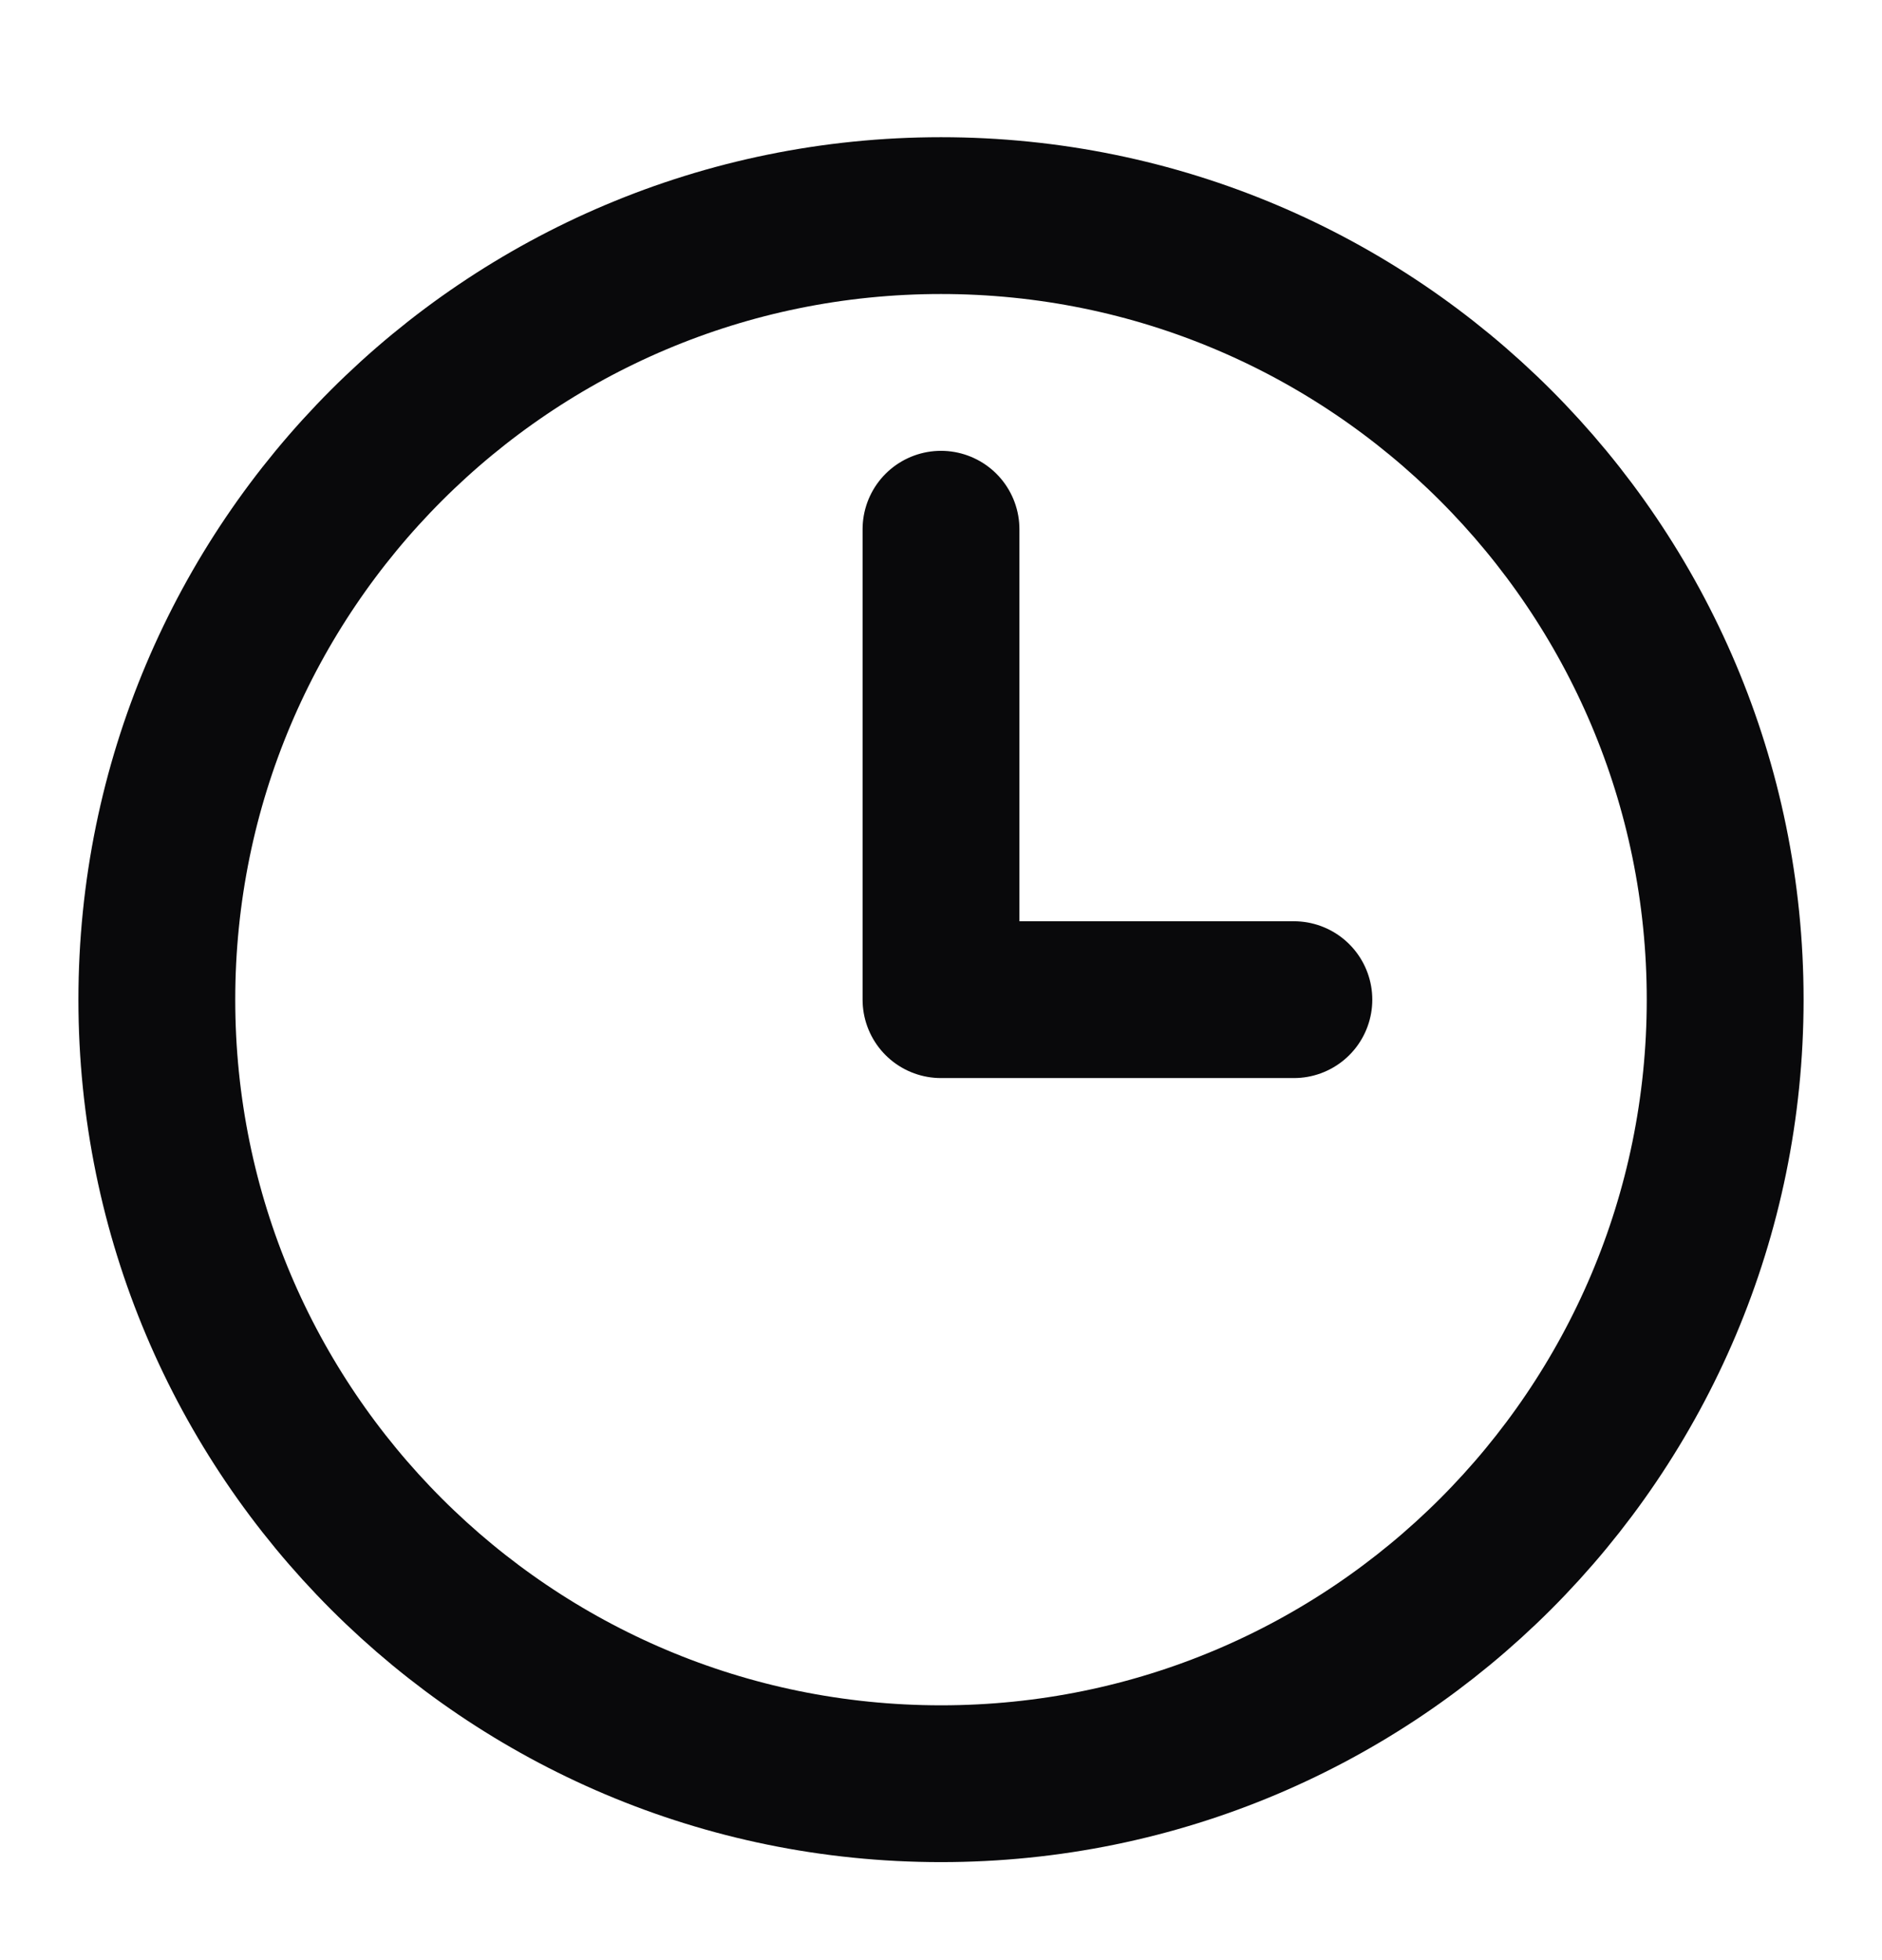
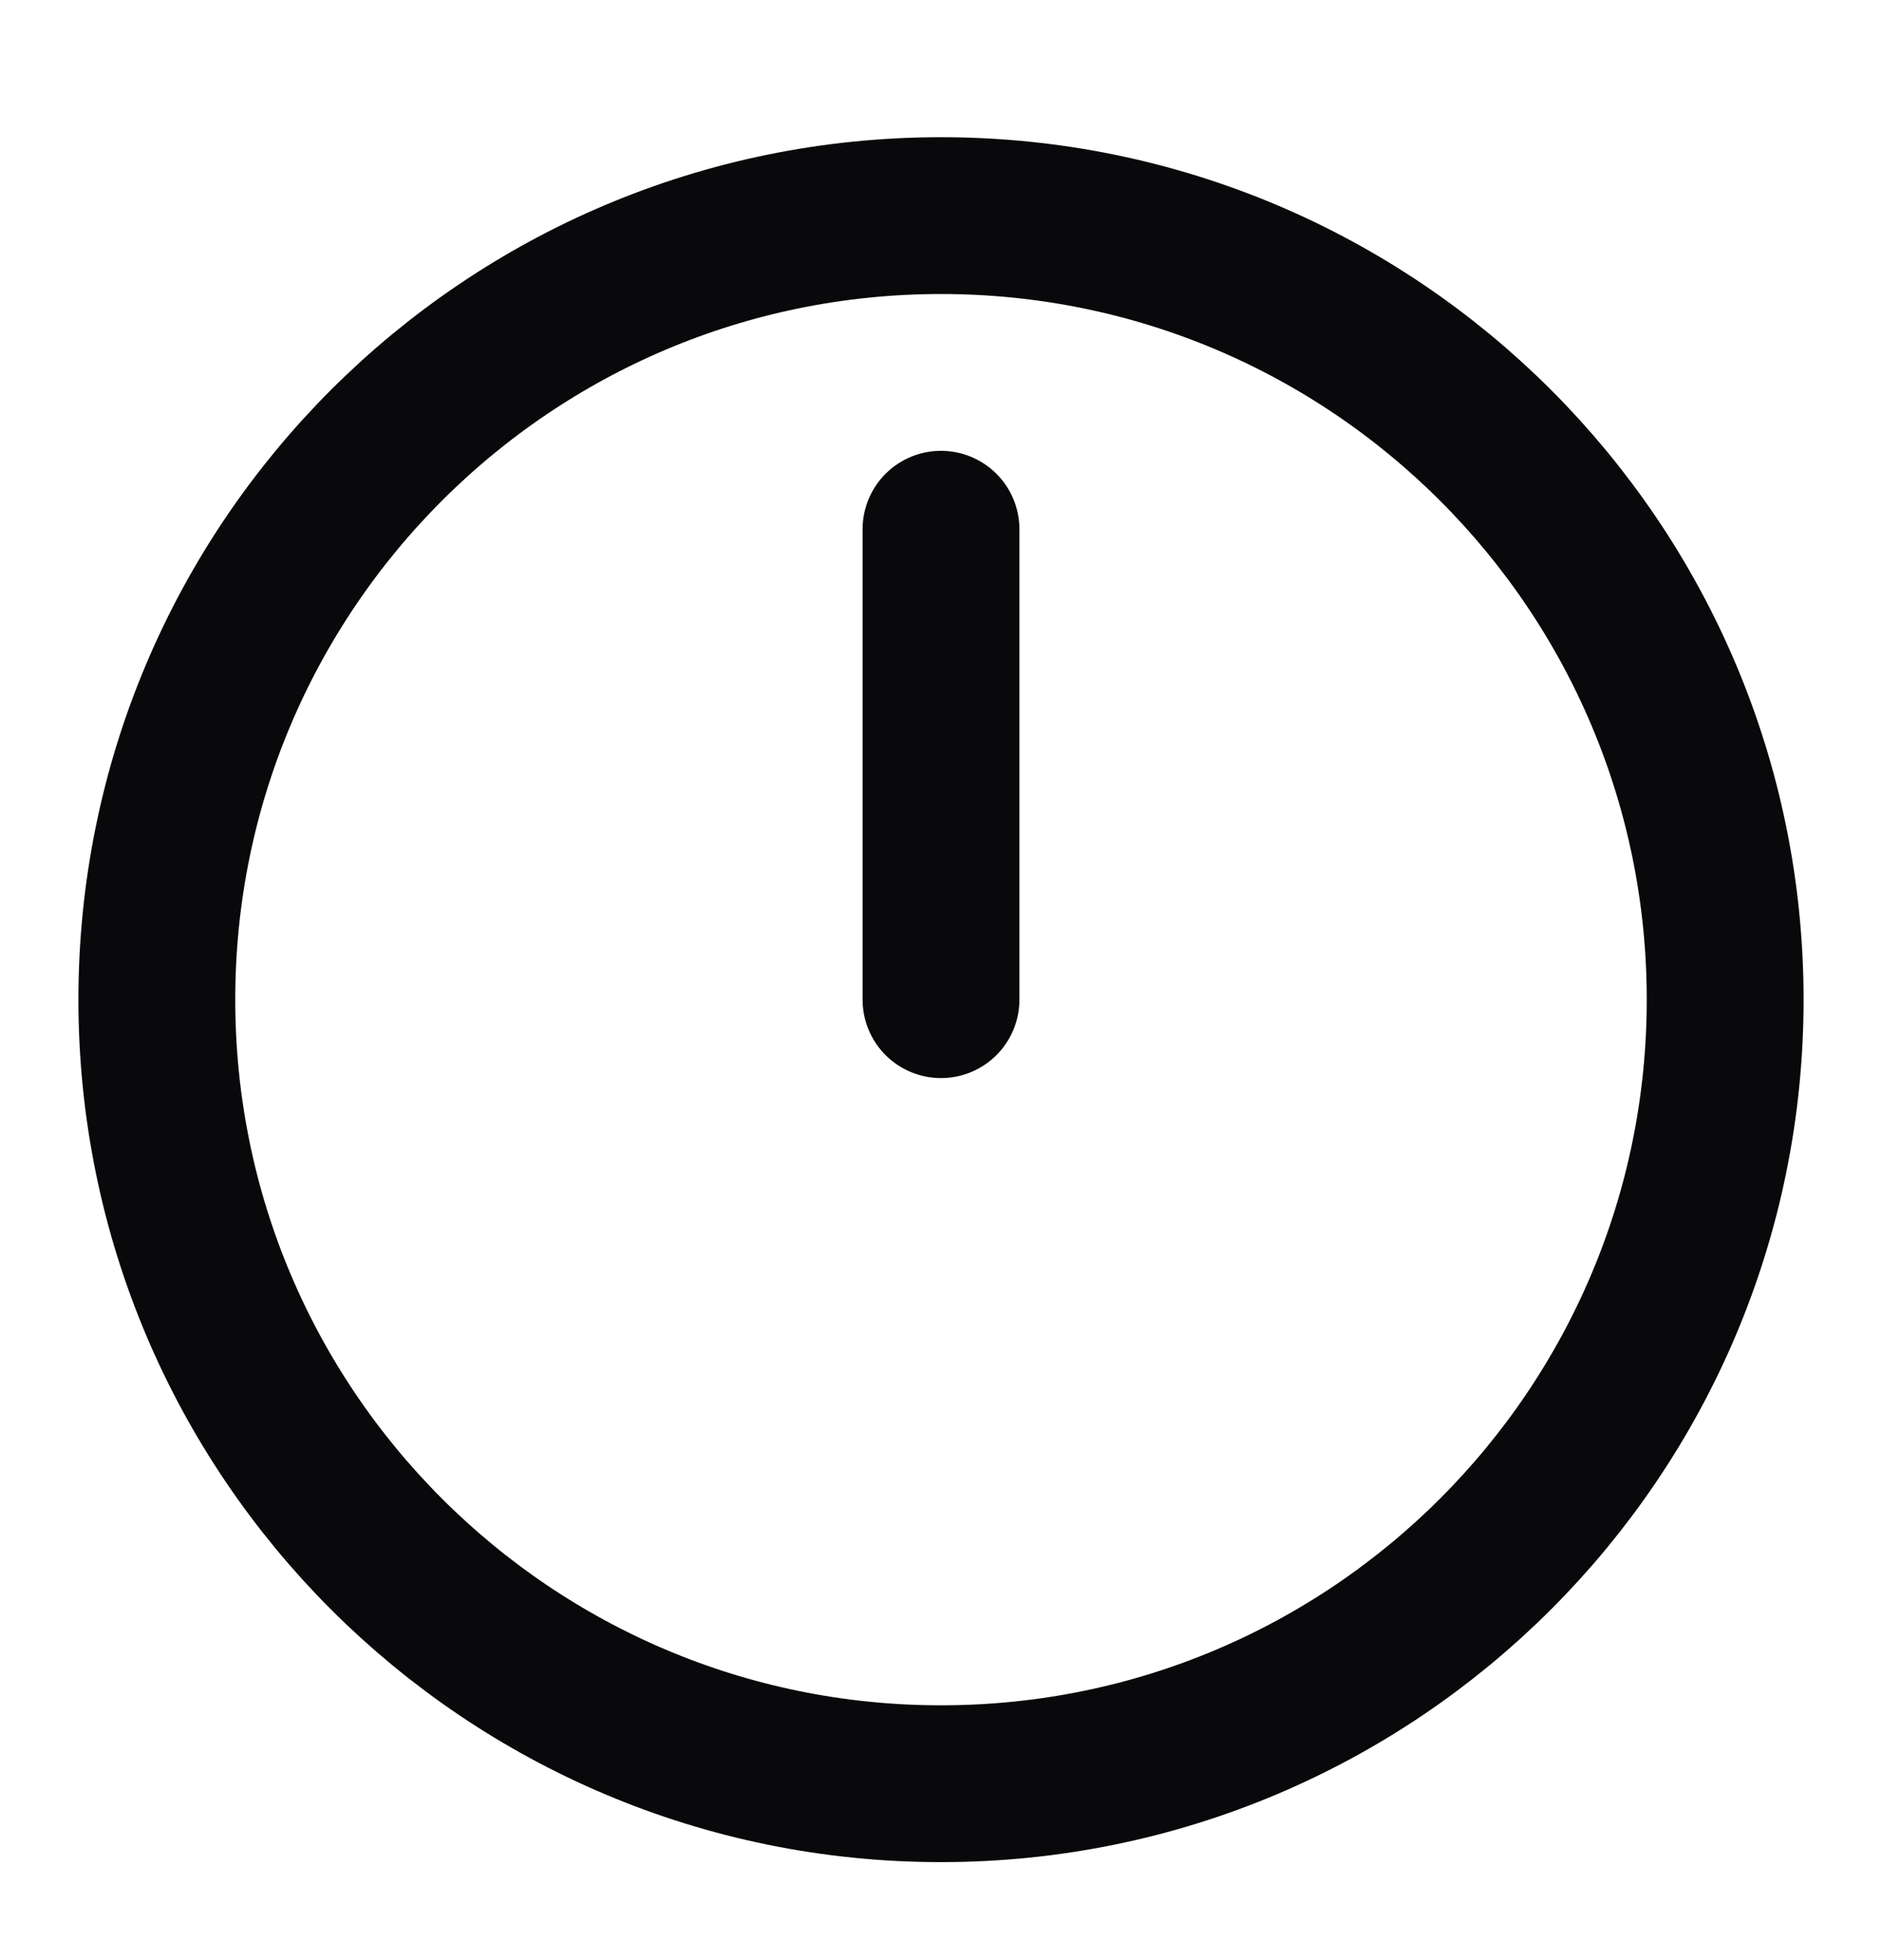
<svg xmlns="http://www.w3.org/2000/svg" width="24" height="25" viewBox="0 0 24 25" fill="none">
  <g id="Clock-3">
-     <path id="Vector" d="M12 6.75V12.75H16.5M22 12.75C22 18.273 17.523 22.75 12 22.75C6.477 22.75 2 18.273 2 12.75C2 7.227 6.477 2.75 12 2.75C17.523 2.75 22 7.227 22 12.75Z" stroke="#09090B" stroke-width="2" stroke-linecap="round" stroke-linejoin="round" />
+     <path id="Vector" d="M12 6.75V12.75M22 12.75C22 18.273 17.523 22.75 12 22.75C6.477 22.75 2 18.273 2 12.75C2 7.227 6.477 2.75 12 2.75C17.523 2.75 22 7.227 22 12.75Z" stroke="#09090B" stroke-width="2" stroke-linecap="round" stroke-linejoin="round" />
  </g>
</svg>